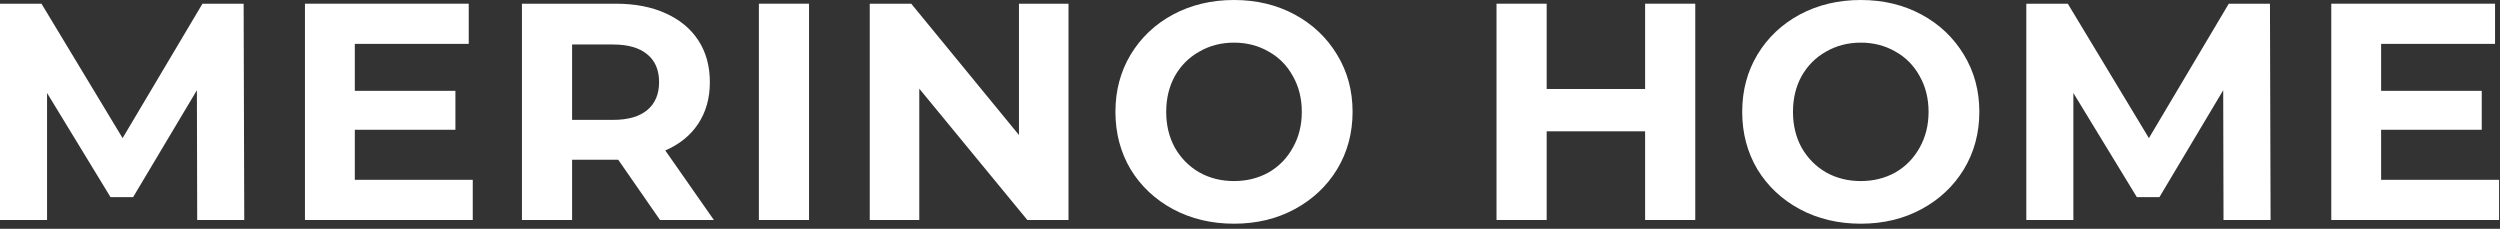
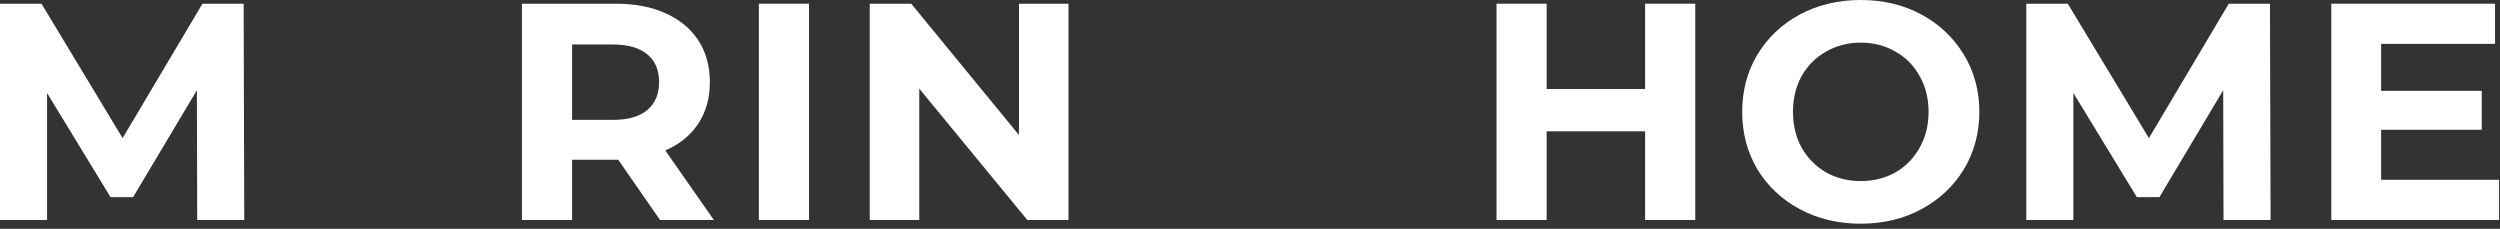
<svg xmlns="http://www.w3.org/2000/svg" width="295" height="27" viewBox="0 0 295 27" fill="none">
  <rect x="0" y="0" width="295" height="27" fill="#333333" stroke="none" />
-   <path d="M23.27 25.958L23.233 10.646L15.708 23.26H13.041L5.553 10.974V25.958H0V0.437H4.895L14.466 16.297L23.891 0.437H28.749L28.822 25.958H23.27Z" fill="white" />
-   <path d="M55.785 21.219V25.958H35.985V0.437H55.31V5.177H41.867V10.719H53.739V15.312H41.867V21.219H55.785Z" fill="white" />
+   <path d="M23.27 25.958L23.233 10.646L15.708 23.26H13.041L5.553 10.974V25.958H0V0.437H4.895L14.466 16.297L23.891 0.437H28.749L28.822 25.958Z" fill="white" />
  <path d="M77.882 25.958L72.95 18.849H67.507V25.958H61.589V0.437H72.658C74.923 0.437 76.883 0.814 78.539 1.568C80.22 2.321 81.51 3.391 82.412 4.776C83.313 6.161 83.763 7.802 83.763 9.698C83.763 11.594 83.3 13.234 82.375 14.62C81.474 15.981 80.183 17.026 78.503 17.755L84.238 25.958H77.882ZM77.772 9.698C77.772 8.264 77.309 7.17 76.384 6.417C75.459 5.639 74.107 5.25 72.329 5.25H67.507V14.146H72.329C74.107 14.146 75.459 13.757 76.384 12.979C77.309 12.201 77.772 11.108 77.772 9.698Z" fill="white" />
  <path d="M89.548 0.437H95.466V25.958H89.548V0.437Z" fill="white" />
  <path d="M126.083 0.437V25.958H121.224L108.475 10.463V25.958H102.63V0.437H107.525L120.238 15.932V0.437H126.083Z" fill="white" />
-   <path d="M145.613 26.396C142.958 26.396 140.559 25.825 138.416 24.682C136.297 23.54 134.629 21.972 133.411 19.979C132.218 17.962 131.621 15.701 131.621 13.198C131.621 10.694 132.218 8.446 133.411 6.453C134.629 4.436 136.297 2.856 138.416 1.714C140.559 0.571 142.958 0 145.613 0C148.267 0 150.654 0.571 152.772 1.714C154.891 2.856 156.559 4.436 157.777 6.453C158.995 8.446 159.604 10.694 159.604 13.198C159.604 15.701 158.995 17.962 157.777 19.979C156.559 21.972 154.891 23.54 152.772 24.682C150.654 25.825 148.267 26.396 145.613 26.396ZM145.613 21.365C147.122 21.365 148.486 21.024 149.704 20.344C150.922 19.639 151.871 18.667 152.553 17.427C153.26 16.188 153.613 14.778 153.613 13.198C153.613 11.618 153.26 10.208 152.553 8.969C151.871 7.729 150.922 6.769 149.704 6.089C148.486 5.384 147.122 5.031 145.613 5.031C144.103 5.031 142.739 5.384 141.521 6.089C140.303 6.769 139.341 7.729 138.635 8.969C137.953 10.208 137.612 11.618 137.612 13.198C137.612 14.778 137.953 16.188 138.635 17.427C139.341 18.667 140.303 19.639 141.521 20.344C142.739 21.024 144.103 21.365 145.613 21.365Z" fill="white" />
  <path d="M200.041 0.437V25.958H194.123V15.495H182.507V25.958H176.589V0.437H182.507V10.5H194.123V0.437H200.041Z" fill="white" />
  <path d="M219.571 26.396C216.916 26.396 214.517 25.825 212.374 24.682C210.256 23.54 208.587 21.972 207.37 19.979C206.176 17.962 205.58 15.701 205.58 13.198C205.58 10.694 206.176 8.446 207.37 6.453C208.587 4.436 210.256 2.856 212.374 1.714C214.517 0.571 216.916 0 219.571 0C222.225 0 224.612 0.571 226.731 1.714C228.85 2.856 230.518 4.436 231.735 6.453C232.953 8.446 233.562 10.694 233.562 13.198C233.562 15.701 232.953 17.962 231.735 19.979C230.518 21.972 228.85 23.54 226.731 24.682C224.612 25.825 222.225 26.396 219.571 26.396ZM219.571 21.365C221.081 21.365 222.445 21.024 223.662 20.344C224.88 19.639 225.83 18.667 226.512 17.427C227.218 16.188 227.571 14.778 227.571 13.198C227.571 11.618 227.218 10.208 226.512 8.969C225.83 7.729 224.88 6.769 223.662 6.089C222.445 5.384 221.081 5.031 219.571 5.031C218.061 5.031 216.697 5.384 215.479 6.089C214.262 6.769 213.3 7.729 212.594 8.969C211.912 10.208 211.571 11.618 211.571 13.198C211.571 14.778 211.912 16.188 212.594 17.427C213.3 18.667 214.262 19.639 215.479 20.344C216.697 21.024 218.061 21.365 219.571 21.365Z" fill="white" />
  <path d="M262.375 25.958L262.339 10.646L254.813 23.26H252.147L244.658 10.974V25.958H239.105V0.437H244L253.571 16.297L262.996 0.437H267.855L267.928 25.958H262.375Z" fill="white" />
  <path d="M294.89 21.219V25.958H275.091V0.437H294.415V5.177H280.972V10.719H292.844V15.312H280.972V21.219H294.89Z" fill="white" />
</svg>